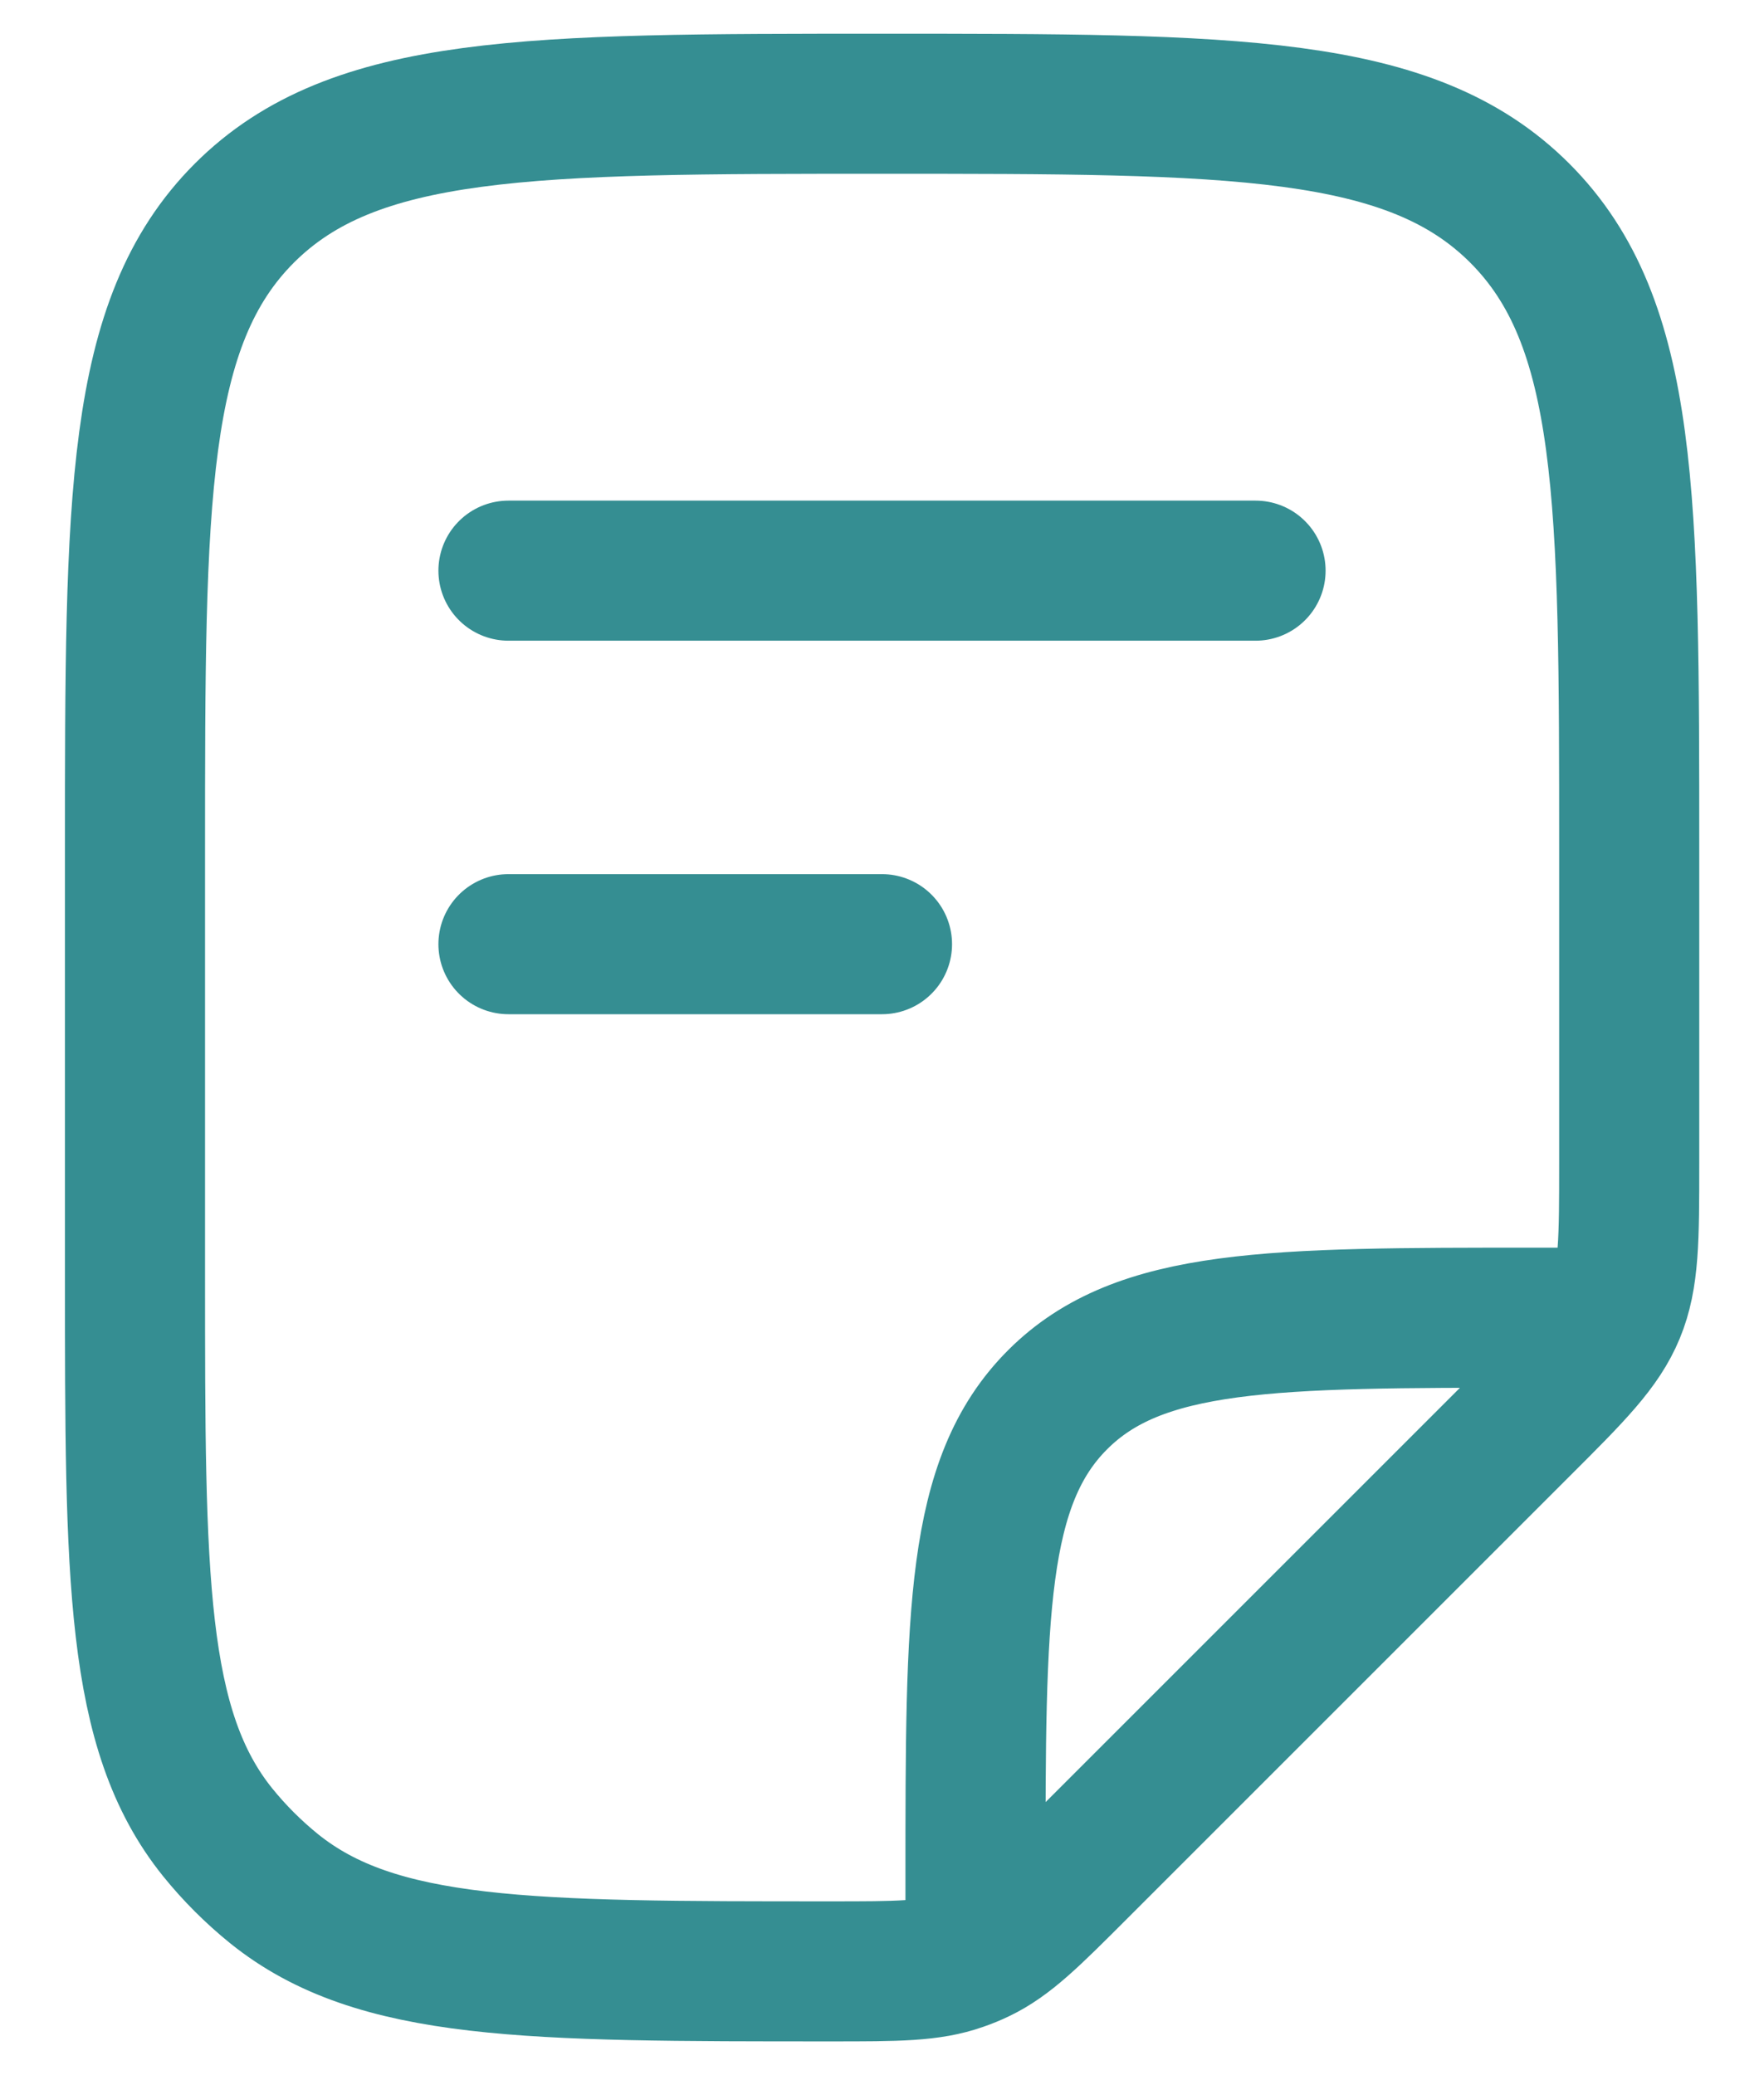
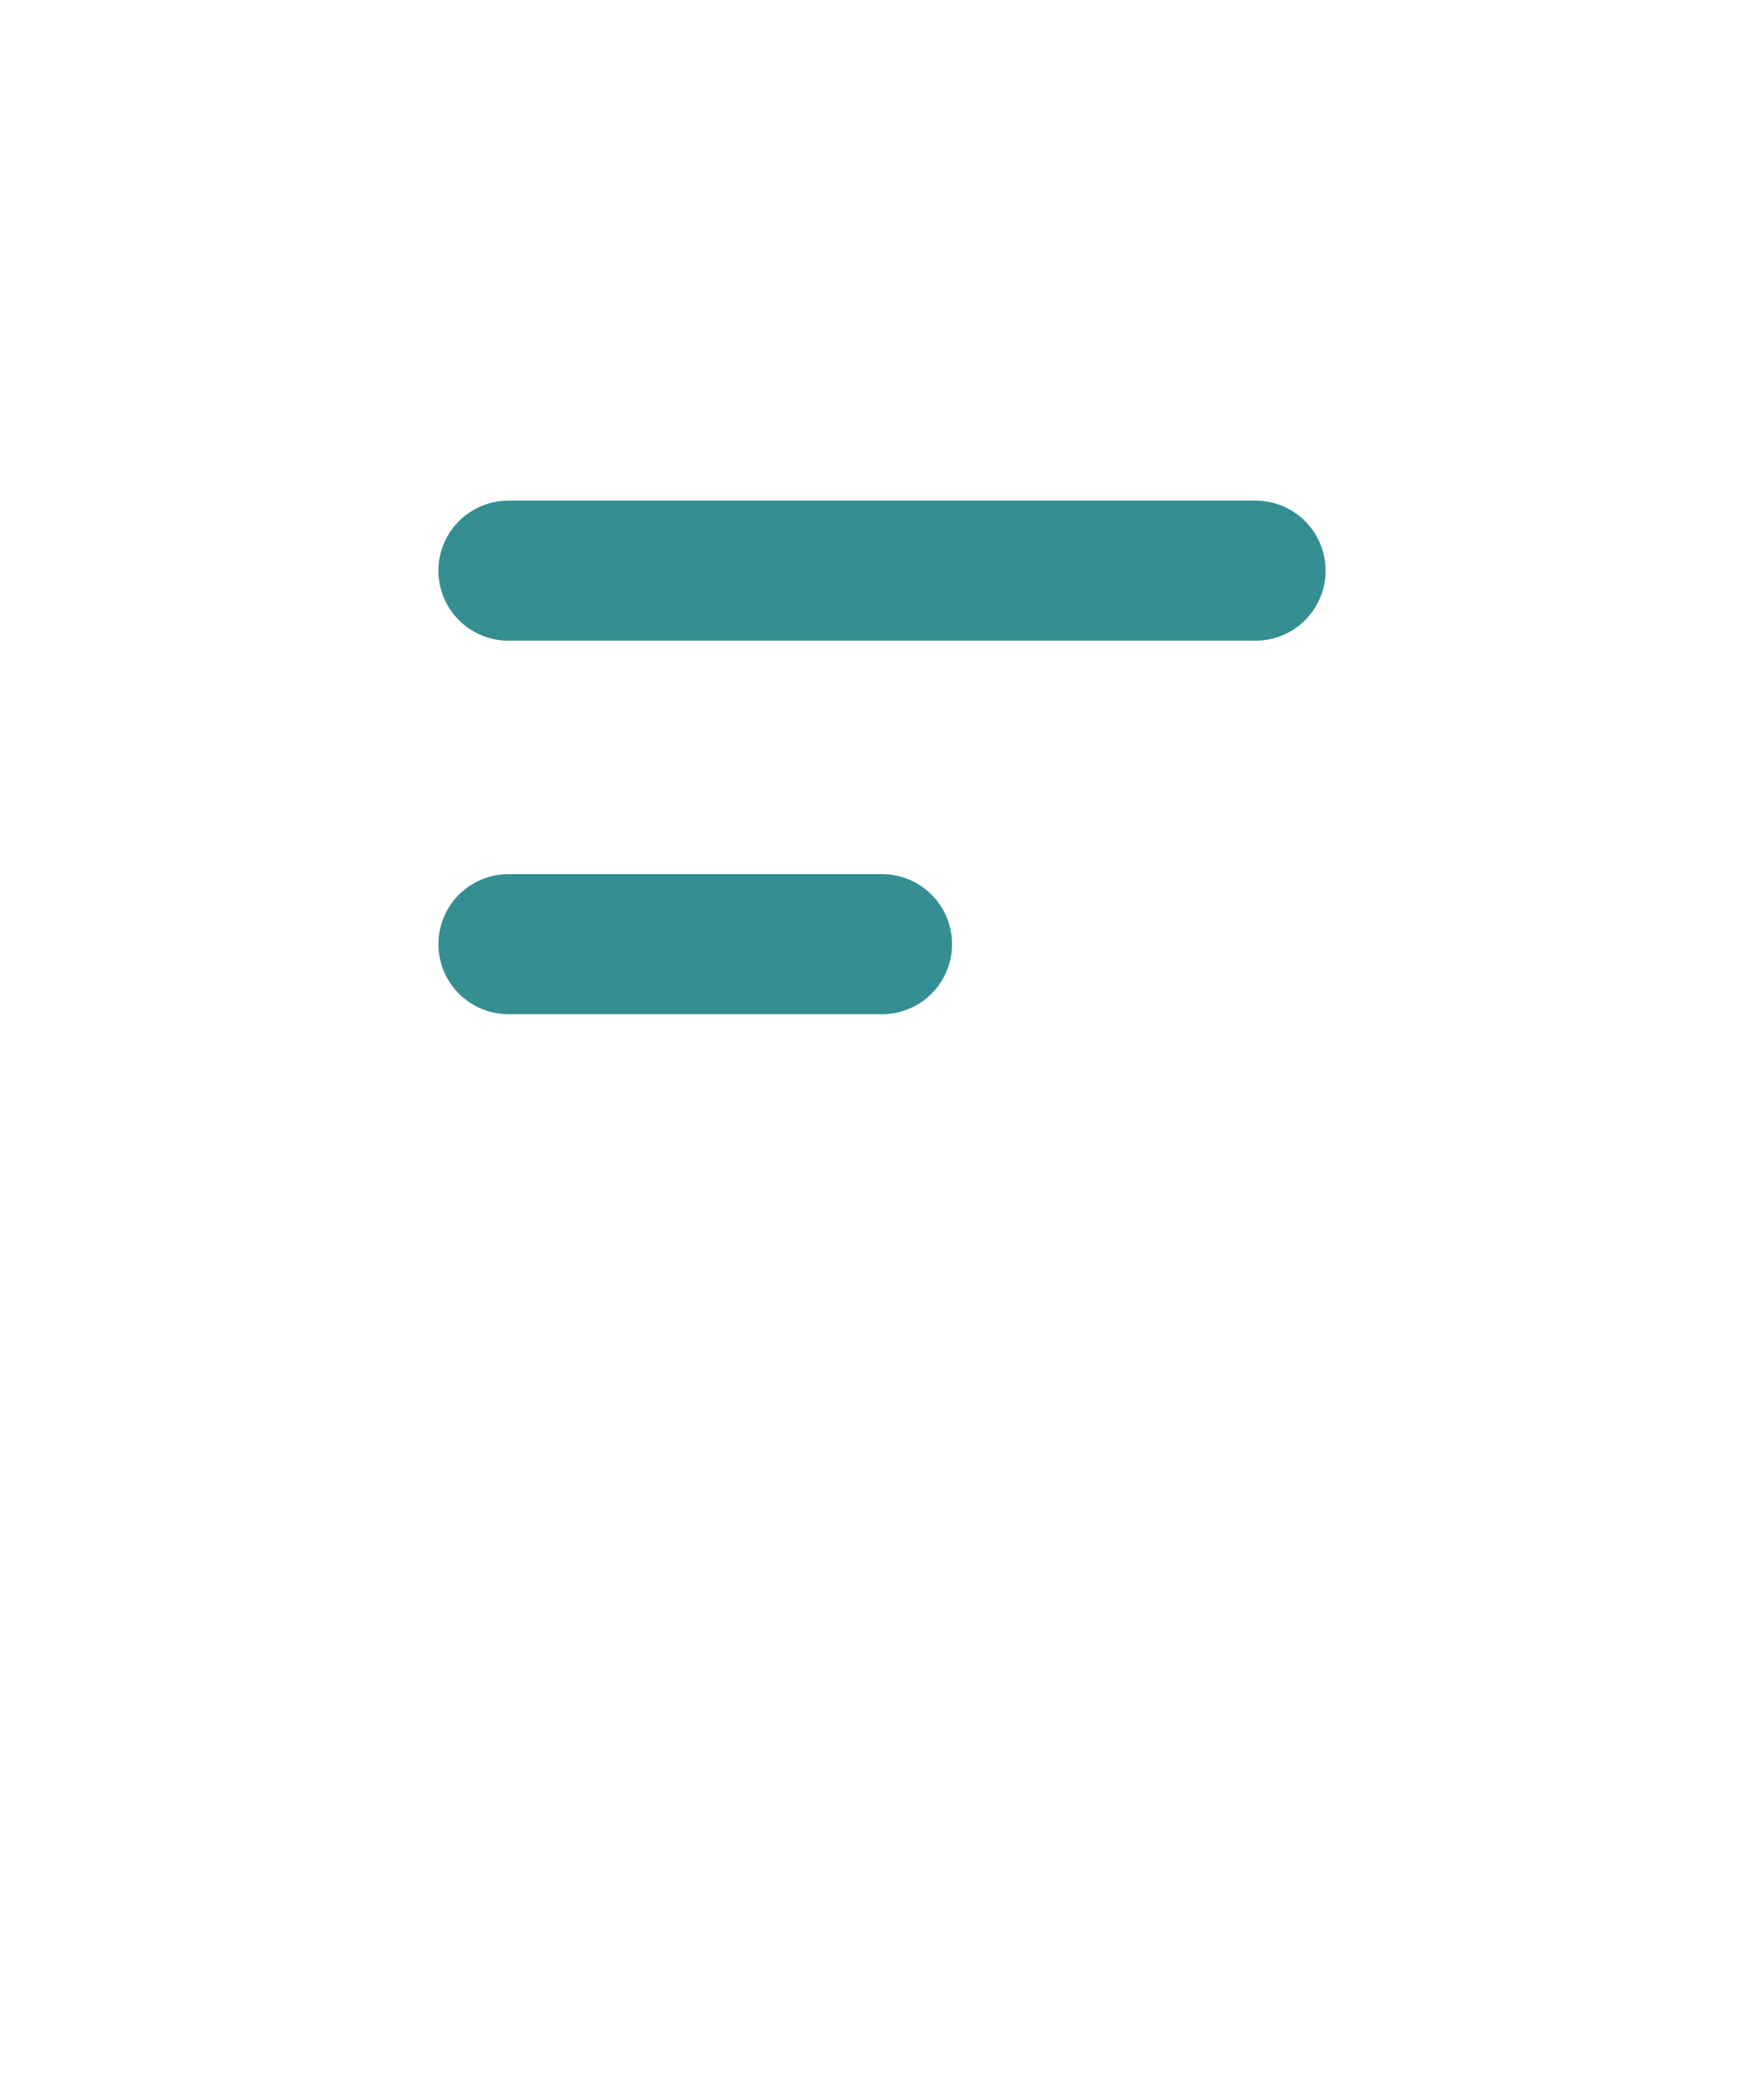
<svg xmlns="http://www.w3.org/2000/svg" width="17" height="20" viewBox="0 0 17 20" fill="none">
  <path d="M4.9 5.5H12.1" stroke="#358E92" stroke-width="1.35" stroke-linecap="round" stroke-linejoin="round" />
  <path d="M4.9 9.1H8.5" stroke="#358E92" stroke-width="1.35" stroke-linecap="round" stroke-linejoin="round" />
-   <path d="M9.401 18.55V18.1C9.401 15.554 9.401 14.282 10.192 13.491C10.982 12.7 12.255 12.7 14.801 12.7H15.251M15.701 11.209V8.2C15.701 4.806 15.701 3.109 14.646 2.054C13.592 1 11.895 1 8.501 1C5.107 1 3.41 1 2.355 2.054C1.301 3.109 1.301 4.806 1.301 8.2V12.29C1.301 15.21 1.301 16.671 2.098 17.66C2.259 17.859 2.441 18.041 2.641 18.203C3.63 19 5.091 19 8.011 19C8.646 19 8.963 19 9.254 18.897C9.315 18.876 9.374 18.852 9.432 18.824C9.71 18.691 9.934 18.466 10.383 18.017L14.646 13.754C15.167 13.234 15.427 12.974 15.564 12.643C15.701 12.312 15.701 11.944 15.701 11.209Z" stroke="#358E92" stroke-width="1.35" stroke-linecap="round" stroke-linejoin="round" />
</svg>